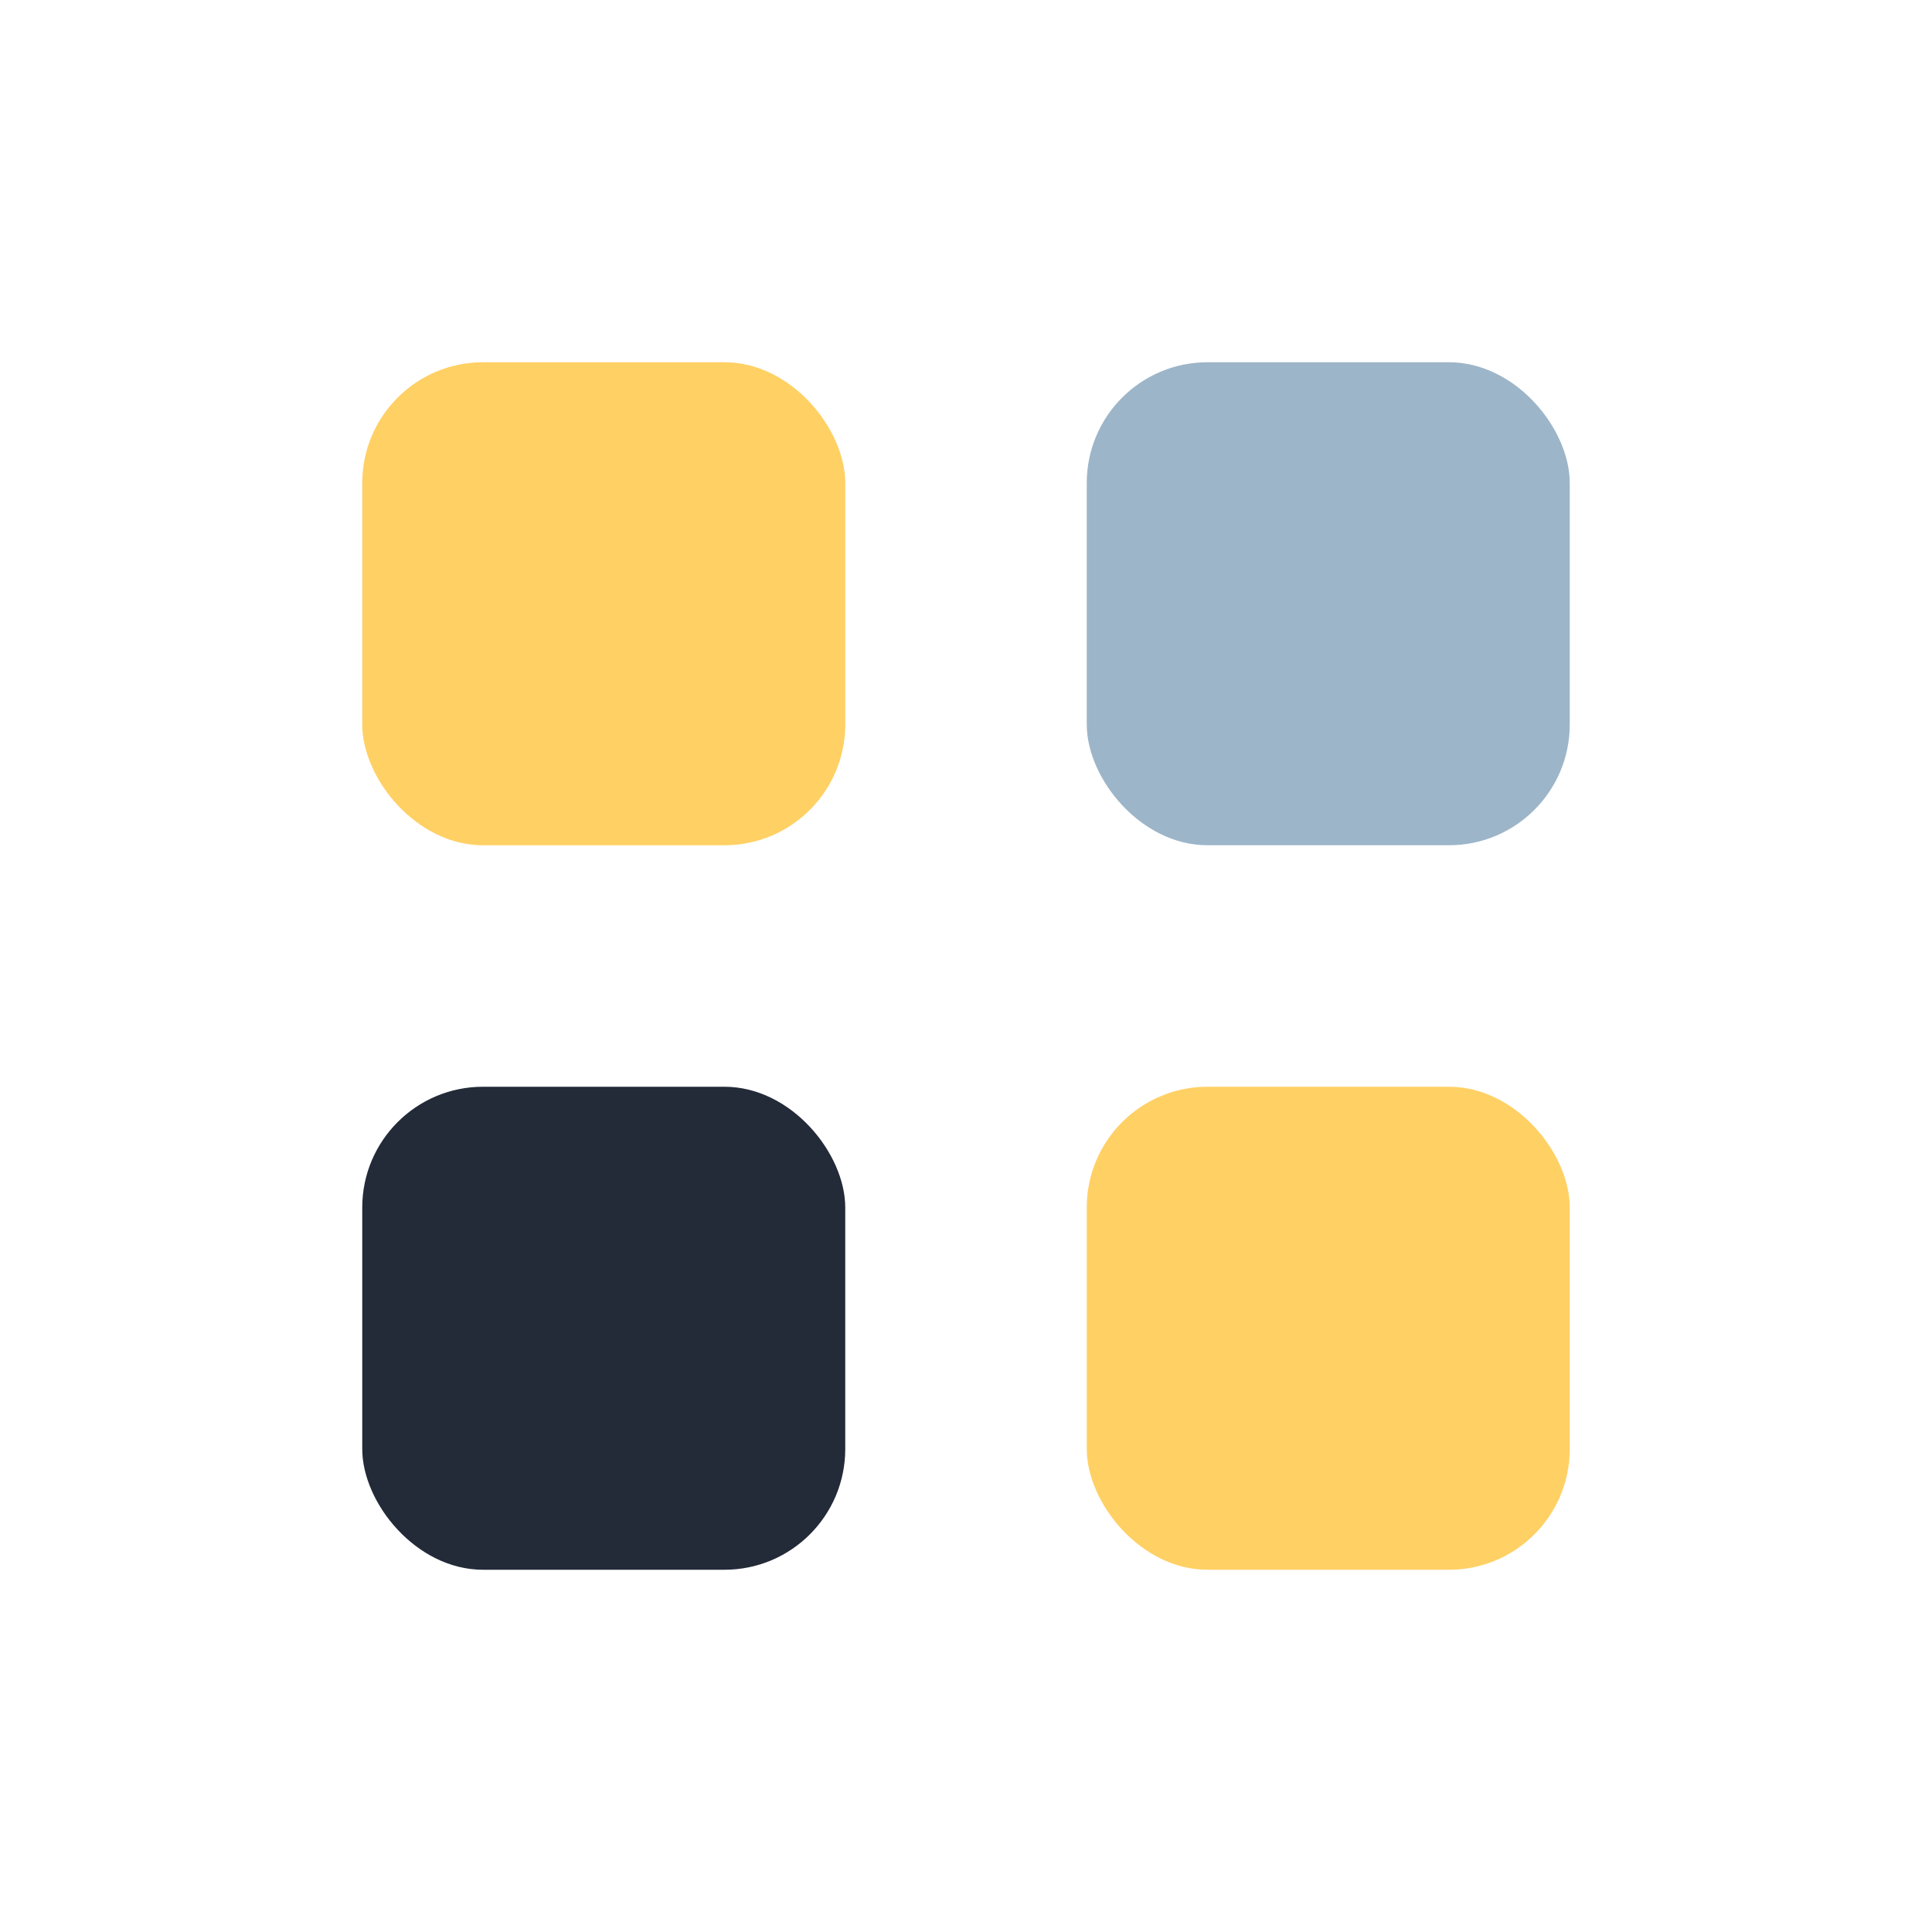
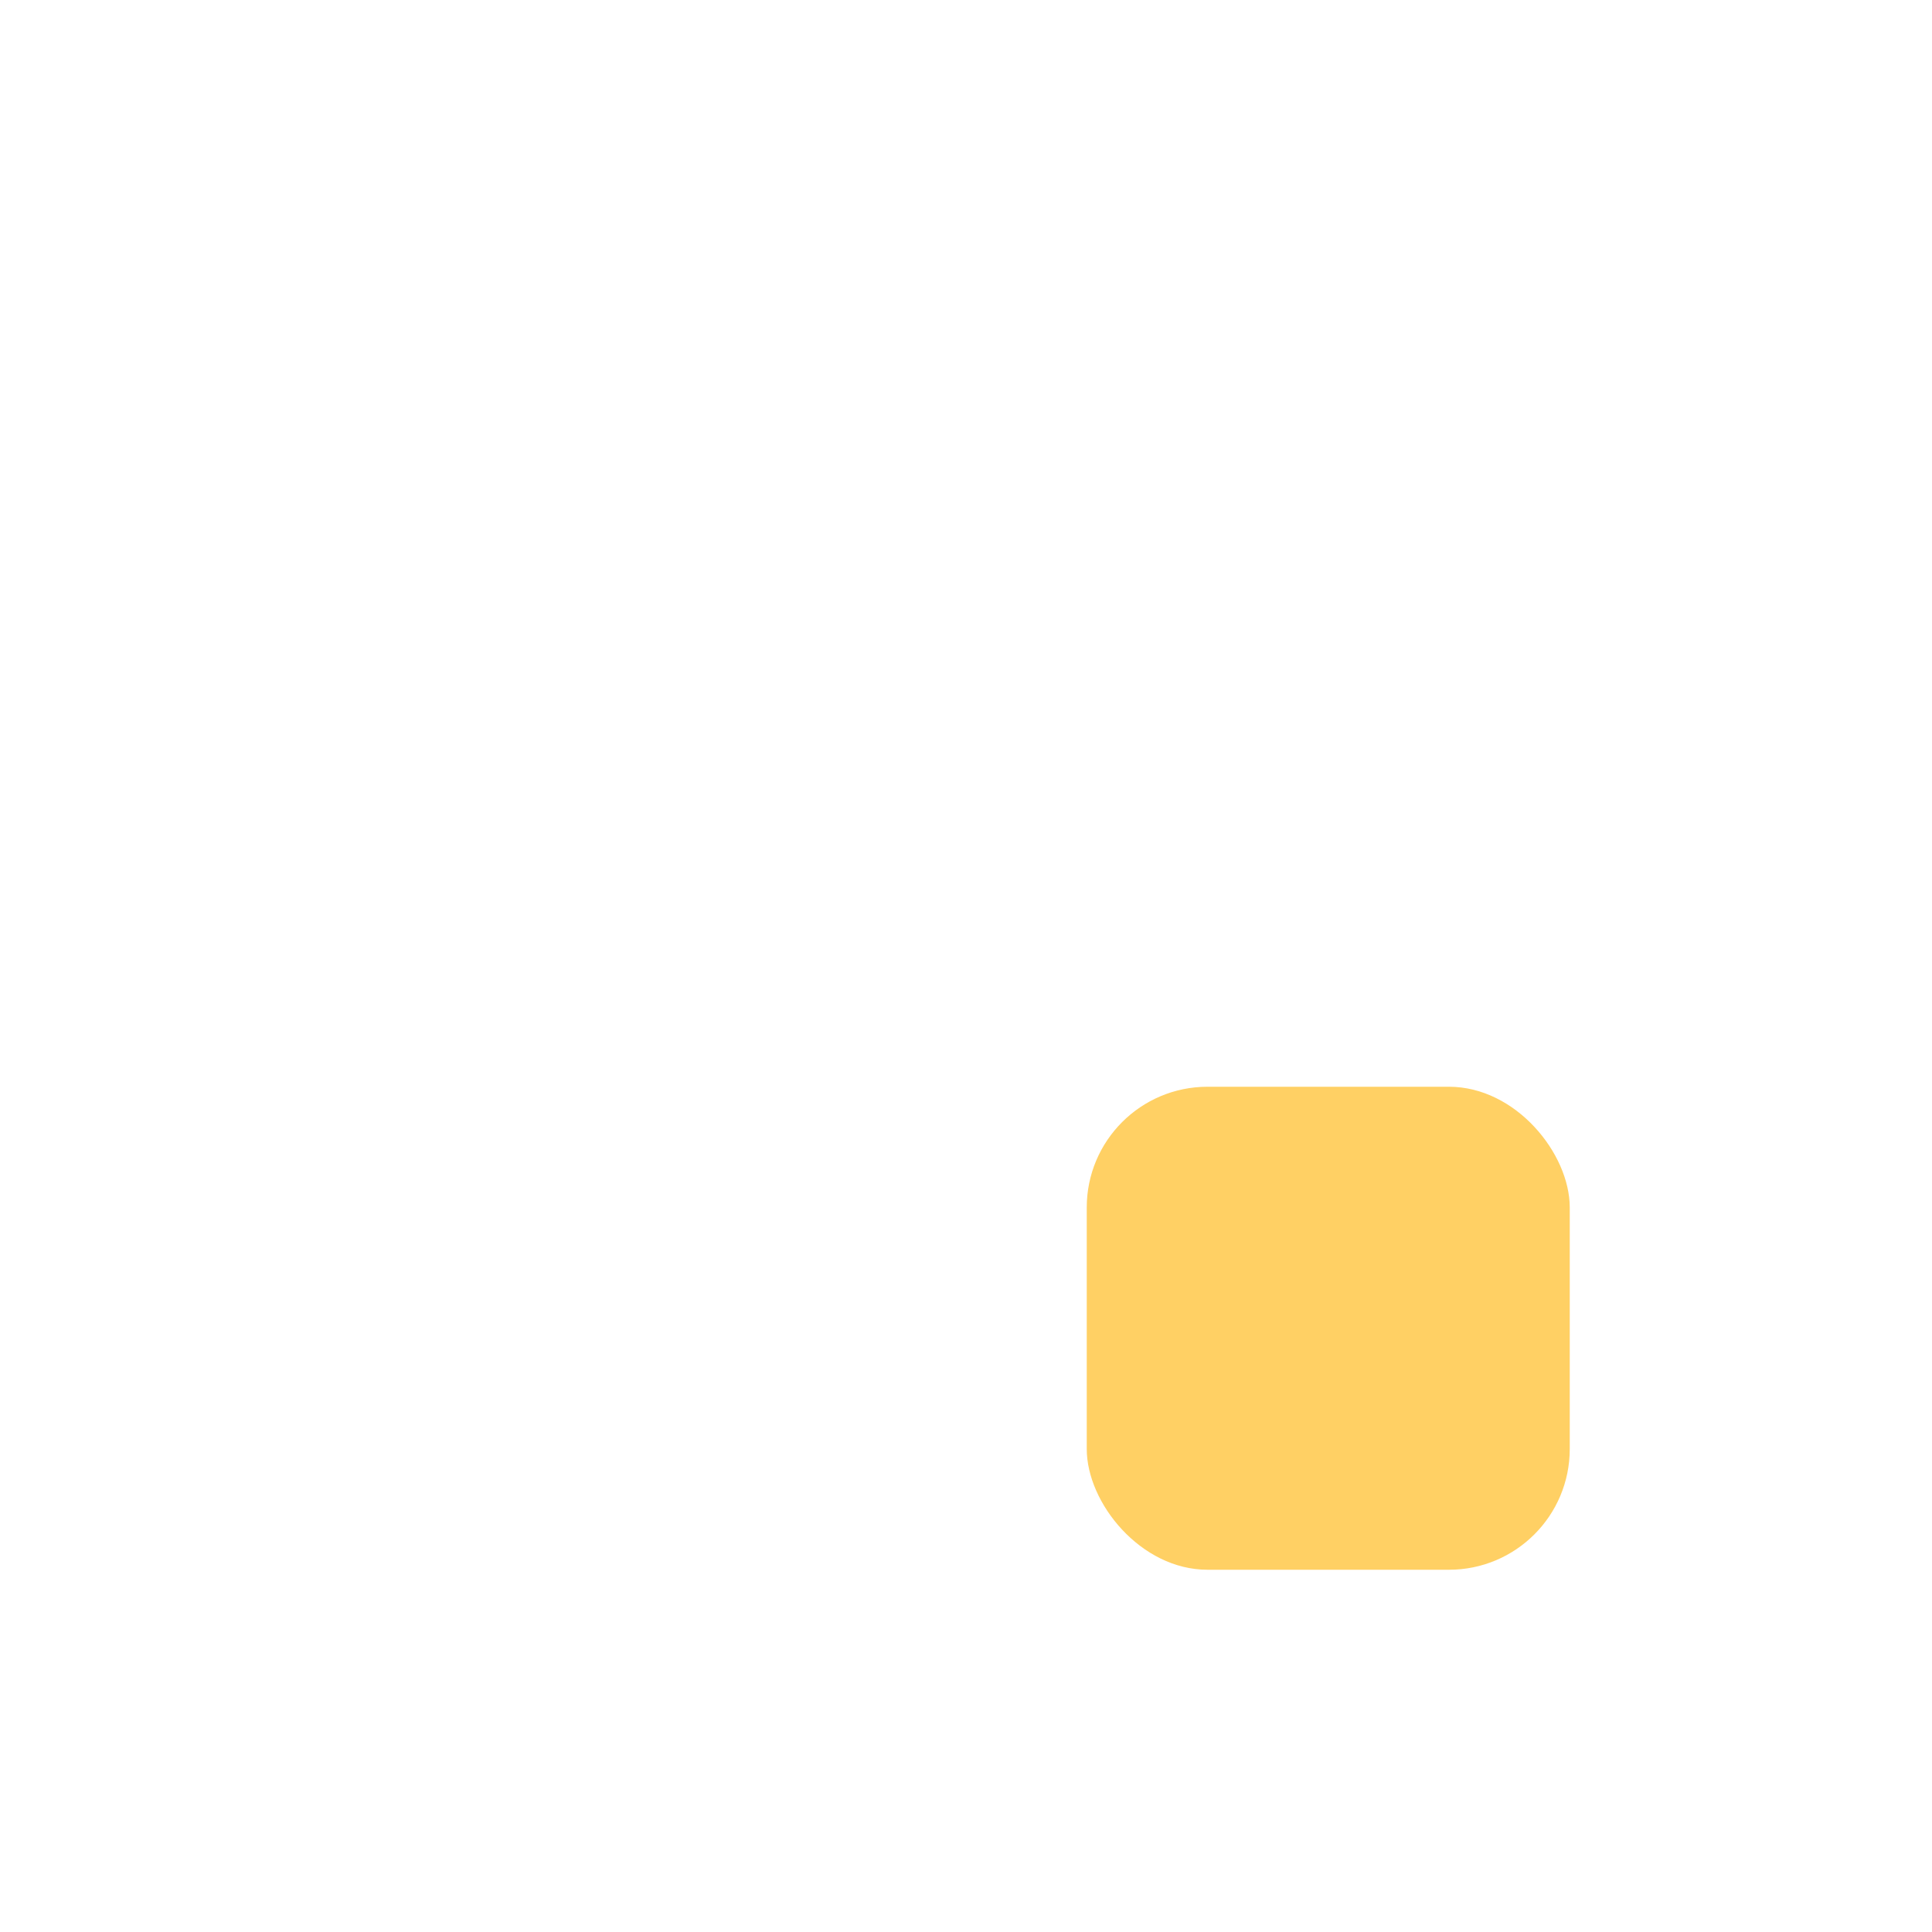
<svg xmlns="http://www.w3.org/2000/svg" width="32" height="32" viewBox="0 0 32 32">
-   <rect x="6" y="6" width="8" height="8" rx="2" fill="#FFD064" />
-   <rect x="18" y="6" width="8" height="8" rx="2" fill="#9DB5C8" />
-   <rect x="6" y="18" width="8" height="8" rx="2" fill="#232A38" />
  <rect x="18" y="18" width="8" height="8" rx="2" fill="#FFD064" />
</svg>